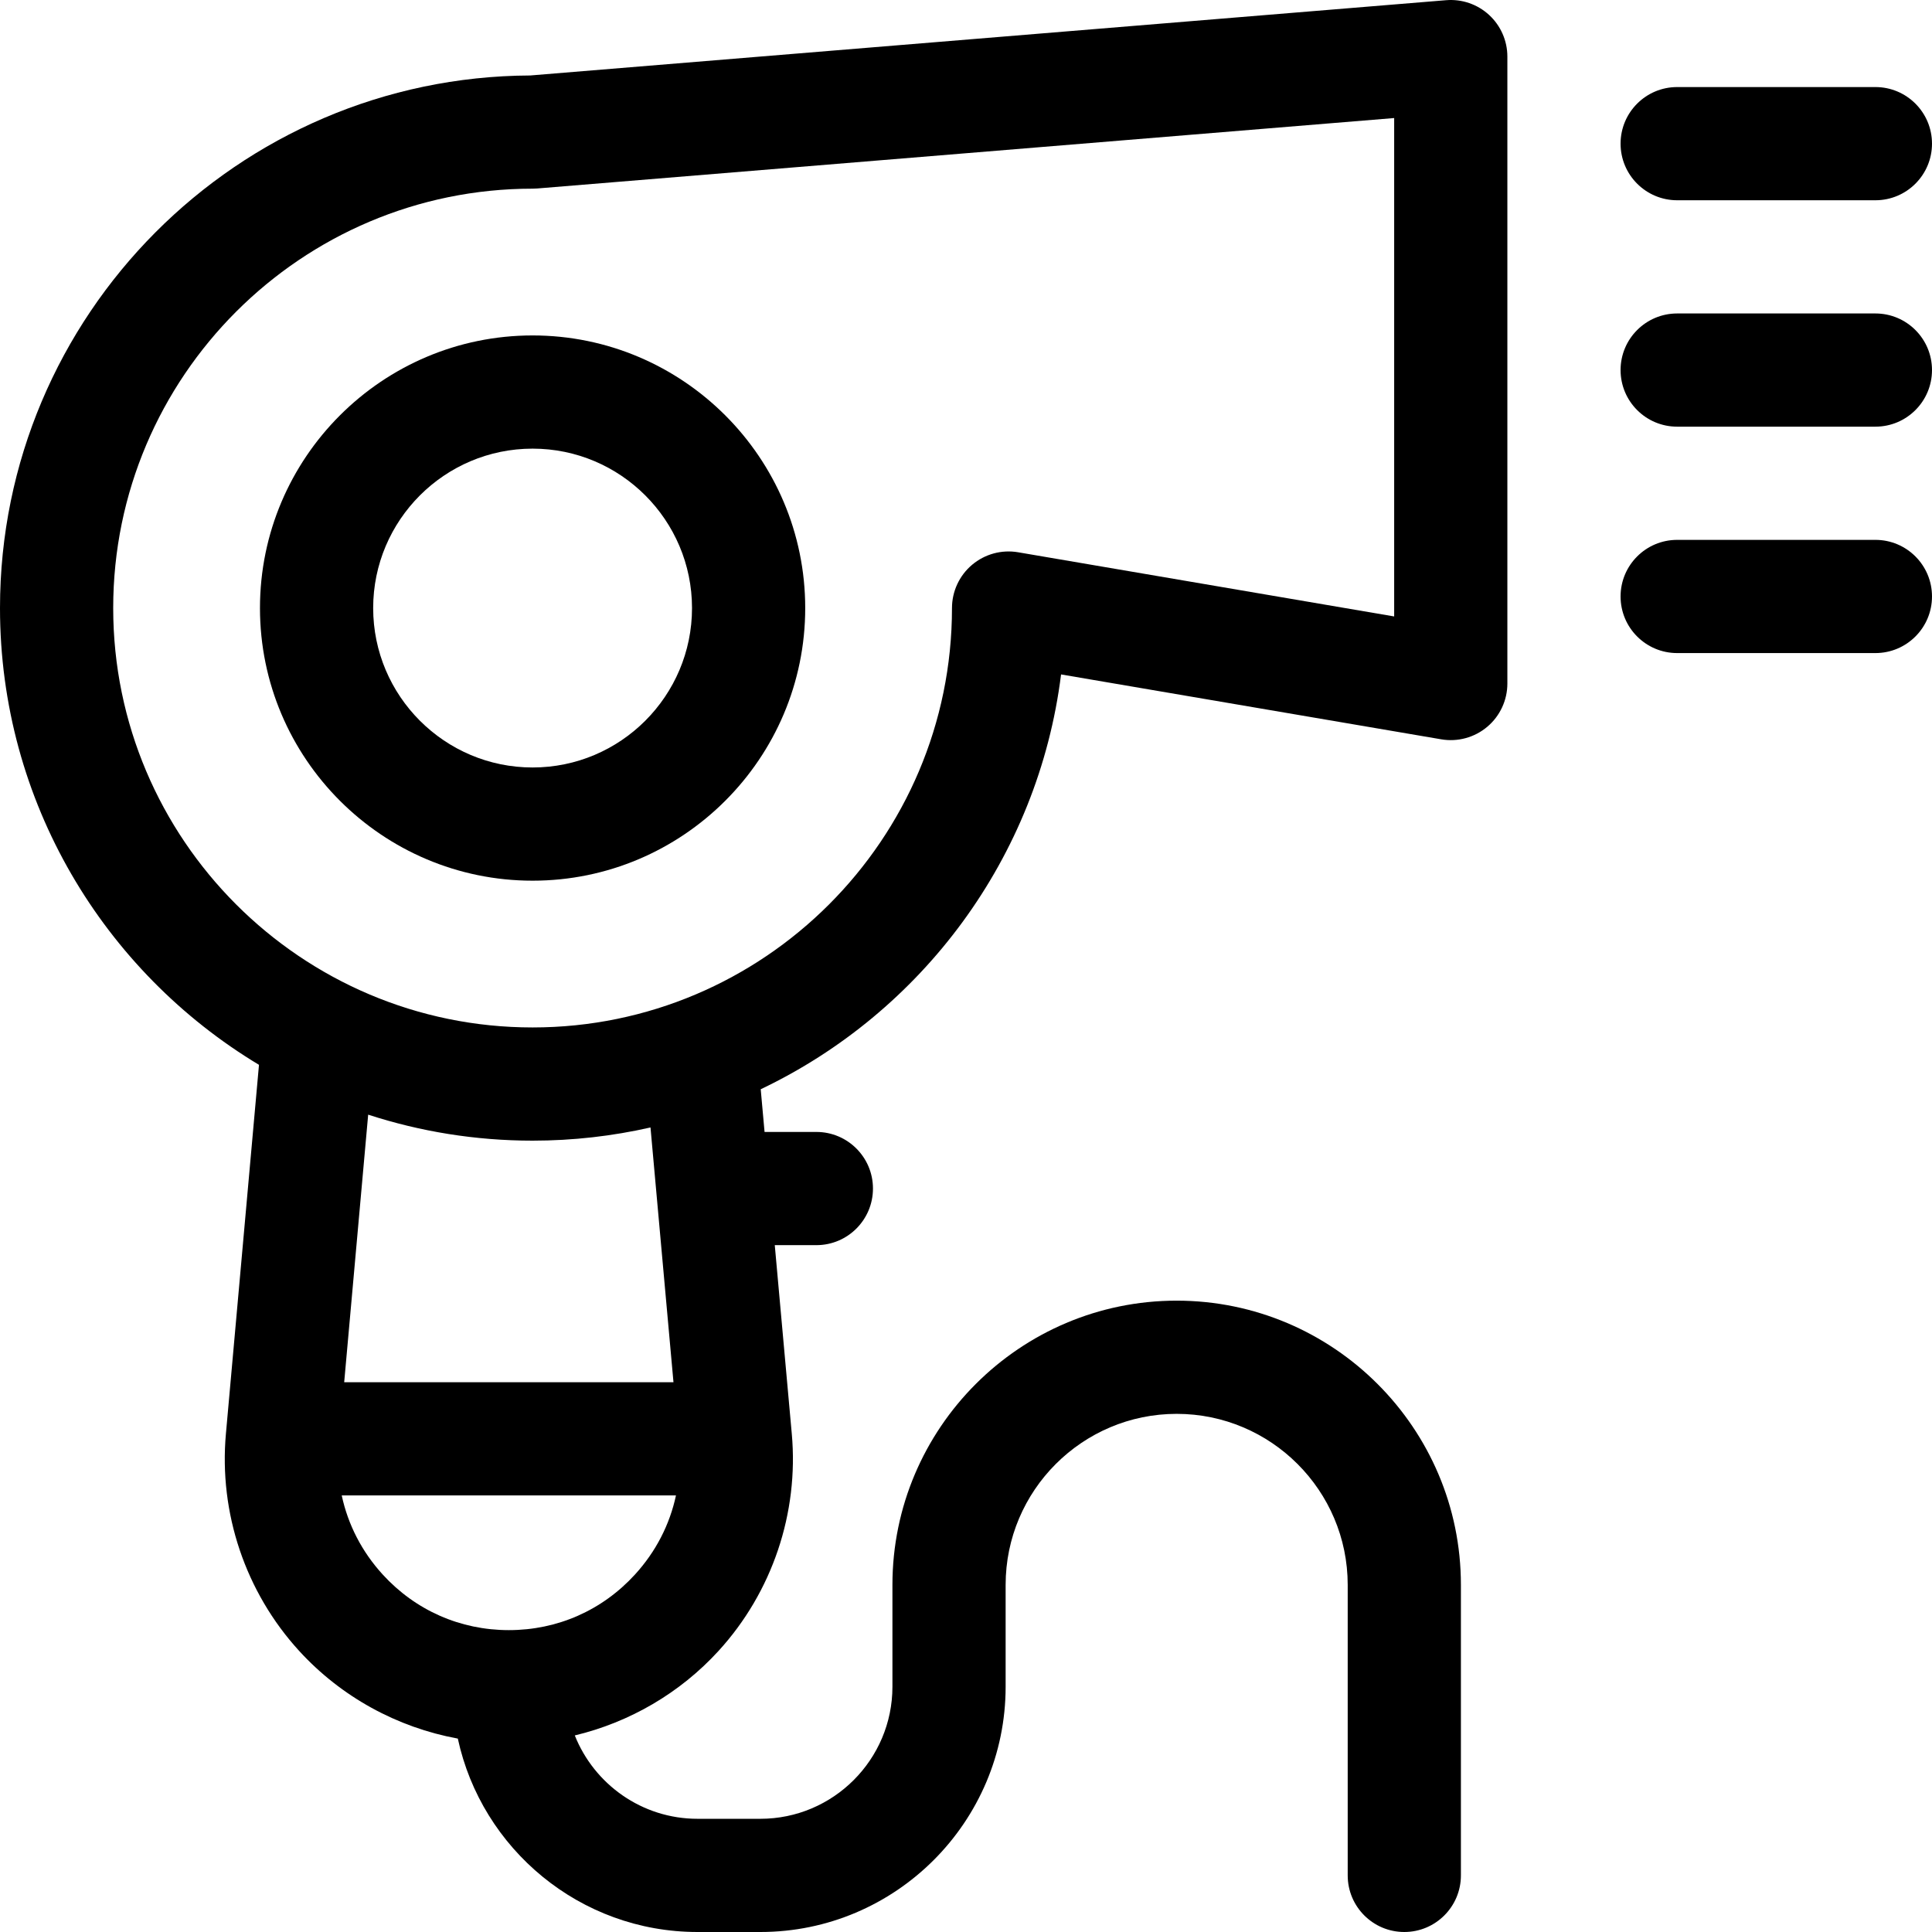
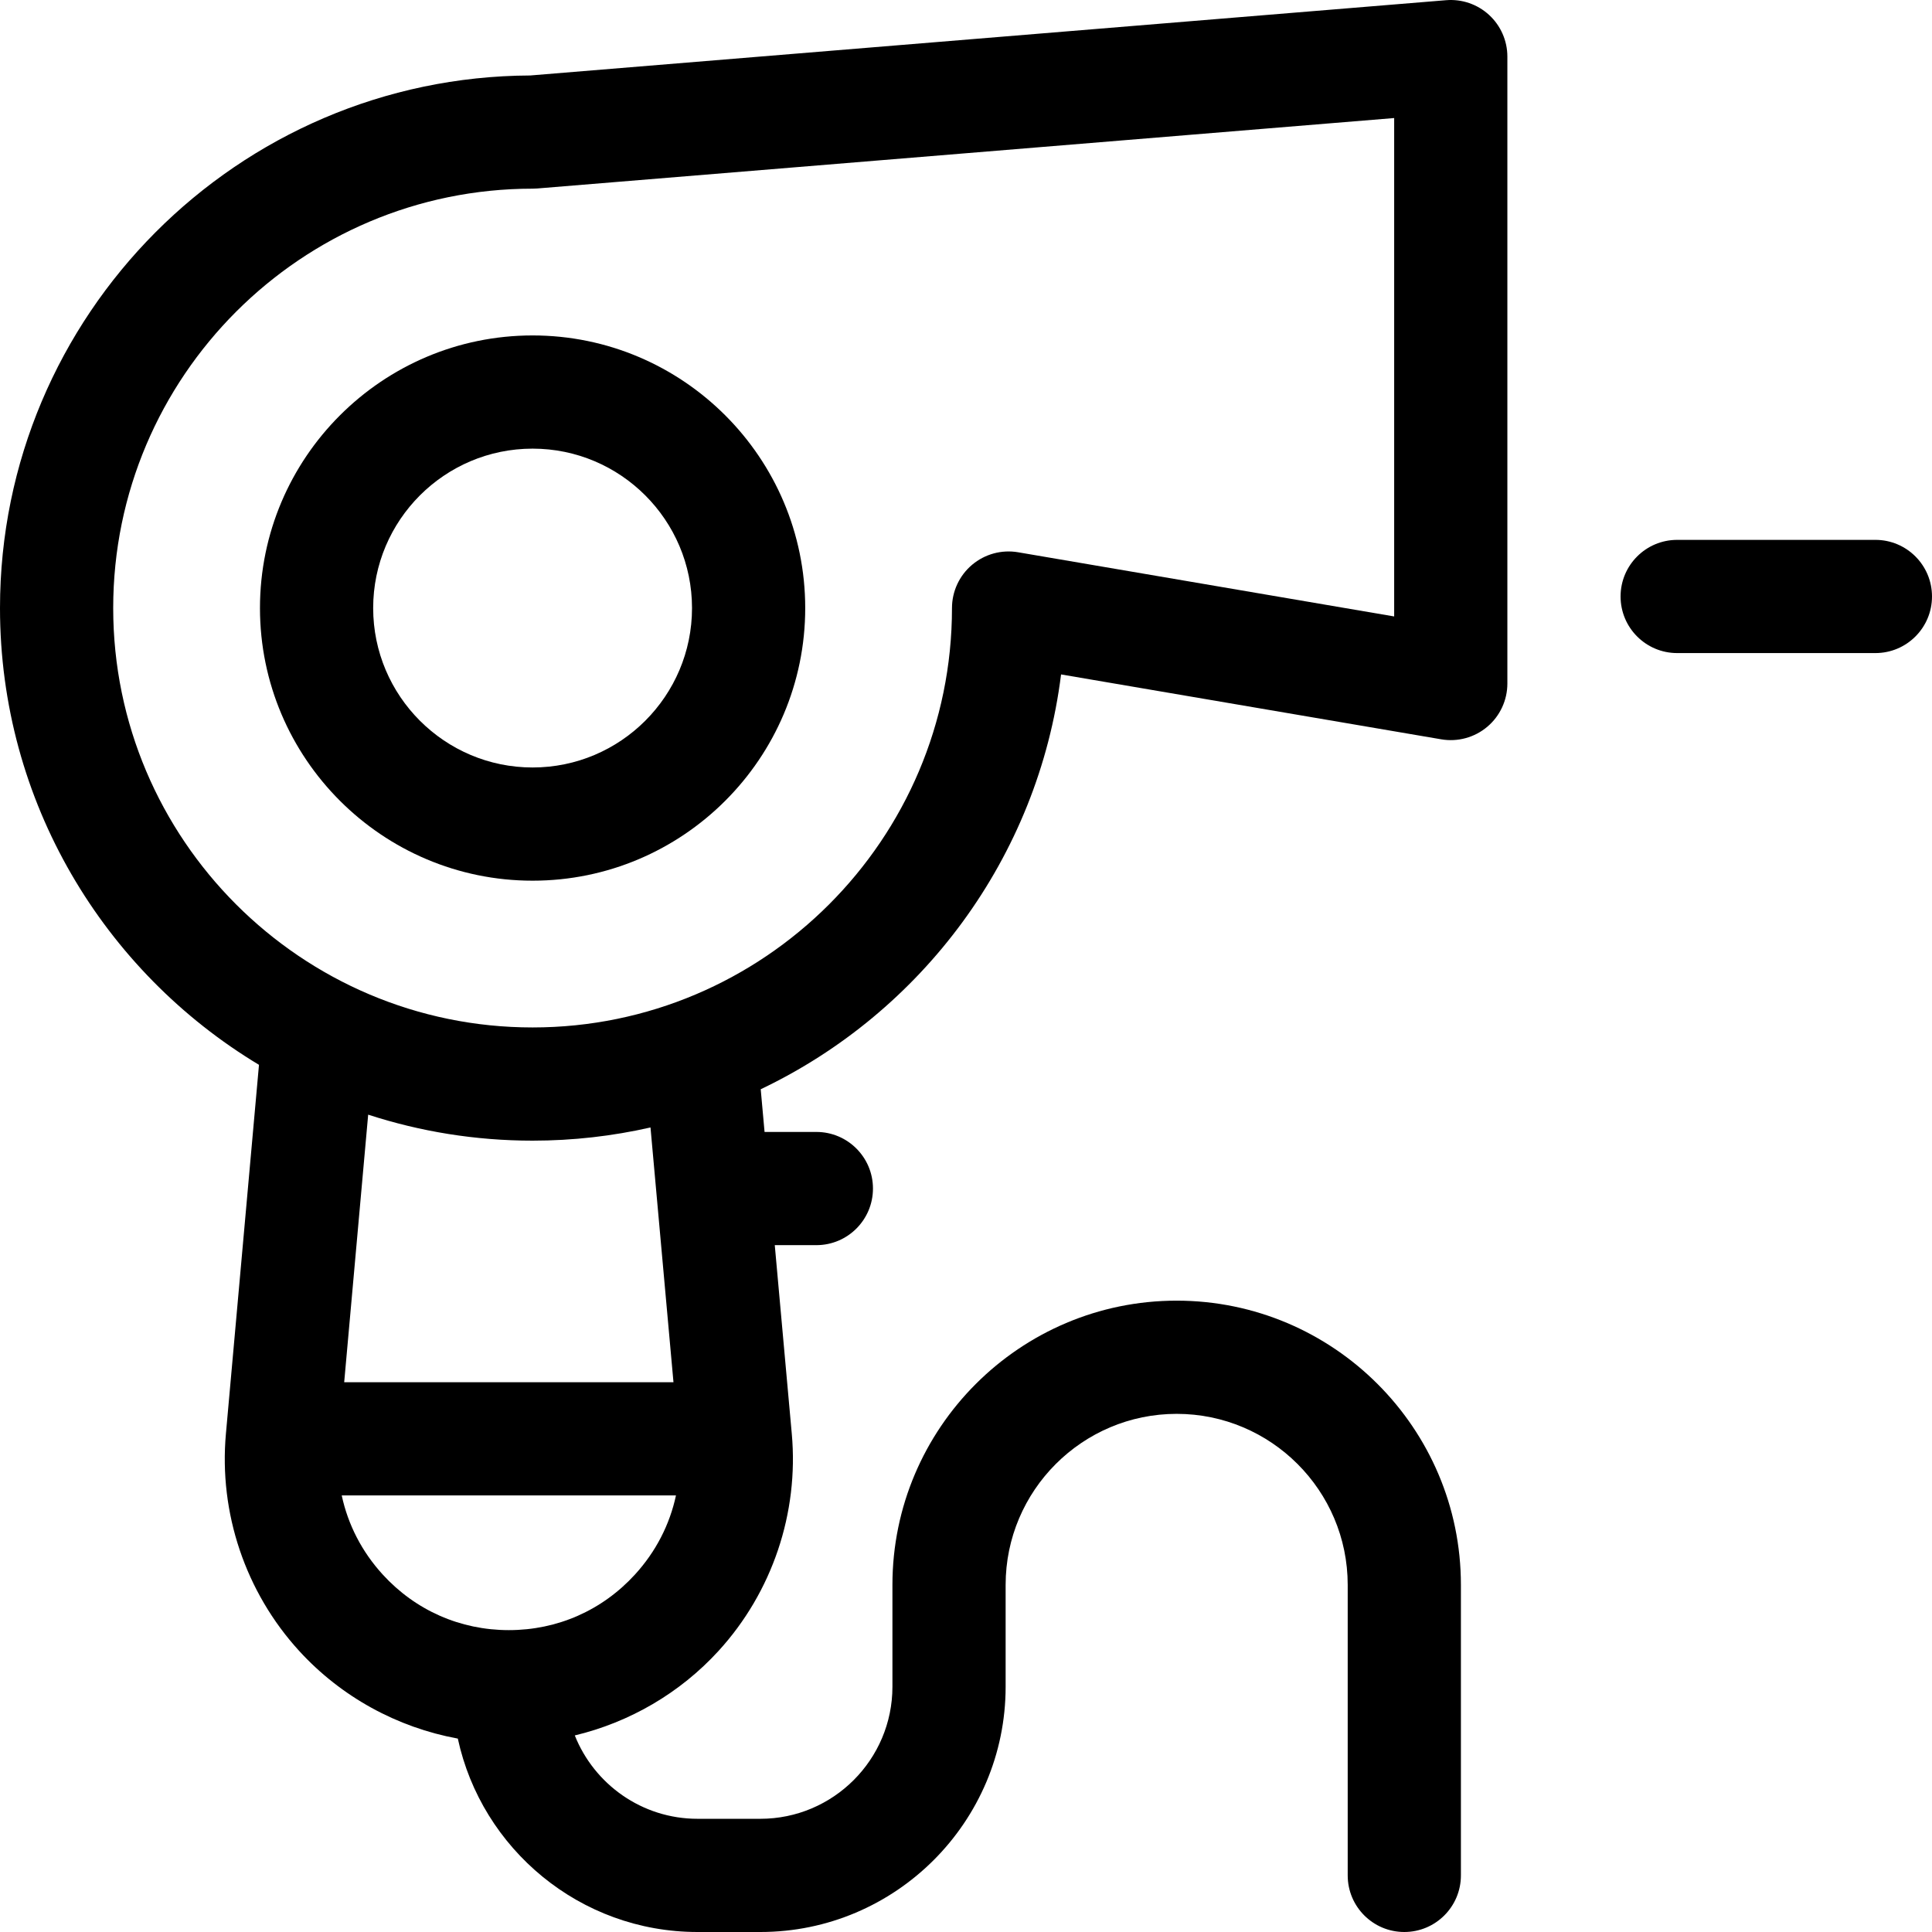
<svg xmlns="http://www.w3.org/2000/svg" id="Capa_1" height="512" viewBox="0 0 512 512" width="512">
  <g>
    <path d="m383.24.051-242.73 19.95c-77.539.339-140.51 63.523-140.51 141.141 0 51.332 27.548 96.346 68.633 121.049l-8.763 97.762c-1.894 21.006 5.179 41.983 19.407 57.551 11.147 12.197 26 20.294 42.049 23.24 6.325 29.26 32.399 51.256 63.525 51.256h16.652c35.841 0 65-29.159 65-65v-26.988c0-24.993 20.334-45.326 45.327-45.326s45.326 20.333 45.326 45.326v76.988c0 8.284 6.716 15 15 15s15-6.716 15-15v-76.988c0-41.535-33.792-75.326-75.327-75.326s-75.326 33.791-75.326 75.326v26.988c0 19.299-15.701 35-35 35h-16.652c-14.741 0-27.374-9.165-32.523-22.093 14.525-3.48 27.872-11.216 38.097-22.405 14.227-15.568 21.3-36.545 19.405-57.55l-4.507-49.975h11.022c8.284 0 15-6.716 15-15s-6.716-15-15-15h-13.728l-1.02-11.314c42.61-20.283 73.524-61.302 79.597-109.931l100.752 17.195c4.353.742 8.819-.472 12.196-3.322 3.378-2.85 5.327-7.044 5.327-11.464v-166.141c0-4.191-1.754-8.192-4.837-11.032-3.084-2.841-7.217-4.262-11.392-3.917zm-248.389 431.949c-12.873 0-24.744-5.233-33.428-14.735-5.529-6.05-9.209-13.234-10.862-20.965h88.579c-1.652 7.729-5.332 14.914-10.862 20.964-8.683 9.503-20.554 14.736-33.427 14.736zm43.626-65.7h-87.262l6.356-70.907c13.729 4.467 28.371 6.892 43.571 6.892 10.735 0 21.191-1.214 31.246-3.495zm190.992-202.936-99.661-17.009c-4.355-.745-8.819.472-12.196 3.322-3.378 2.85-5.327 7.044-5.327 11.464 0 61.284-49.858 111.143-111.143 111.143s-111.142-49.858-111.142-111.142 49.857-111.142 111.142-111.142c.41 0 .82-.017 1.229-.051l227.099-18.666v132.081z" />
    <path d="m68.894 161.142c0 39.838 32.411 72.248 72.249 72.248s72.248-32.41 72.248-72.248-32.41-72.248-72.248-72.248-72.249 32.41-72.249 72.248zm114.497 0c0 23.296-18.952 42.248-42.248 42.248s-42.249-18.952-42.249-42.248 18.953-42.248 42.249-42.248 42.248 18.952 42.248 42.248z" />
-     <path d="m444.469 53.071h52.531c8.284 0 15-6.716 15-15s-6.716-15-15-15h-52.531c-8.284 0-15 6.716-15 15s6.716 15 15 15z" />
    <path d="m497 143.071h-52.531c-8.284 0-15 6.716-15 15s6.716 15 15 15h52.531c8.284 0 15-6.716 15-15s-6.716-15-15-15z" />
-     <path d="m497 83.071h-52.531c-8.284 0-15 6.716-15 15s6.716 15 15 15h52.531c8.284 0 15-6.716 15-15s-6.716-15-15-15z" />
  </g>
</svg>